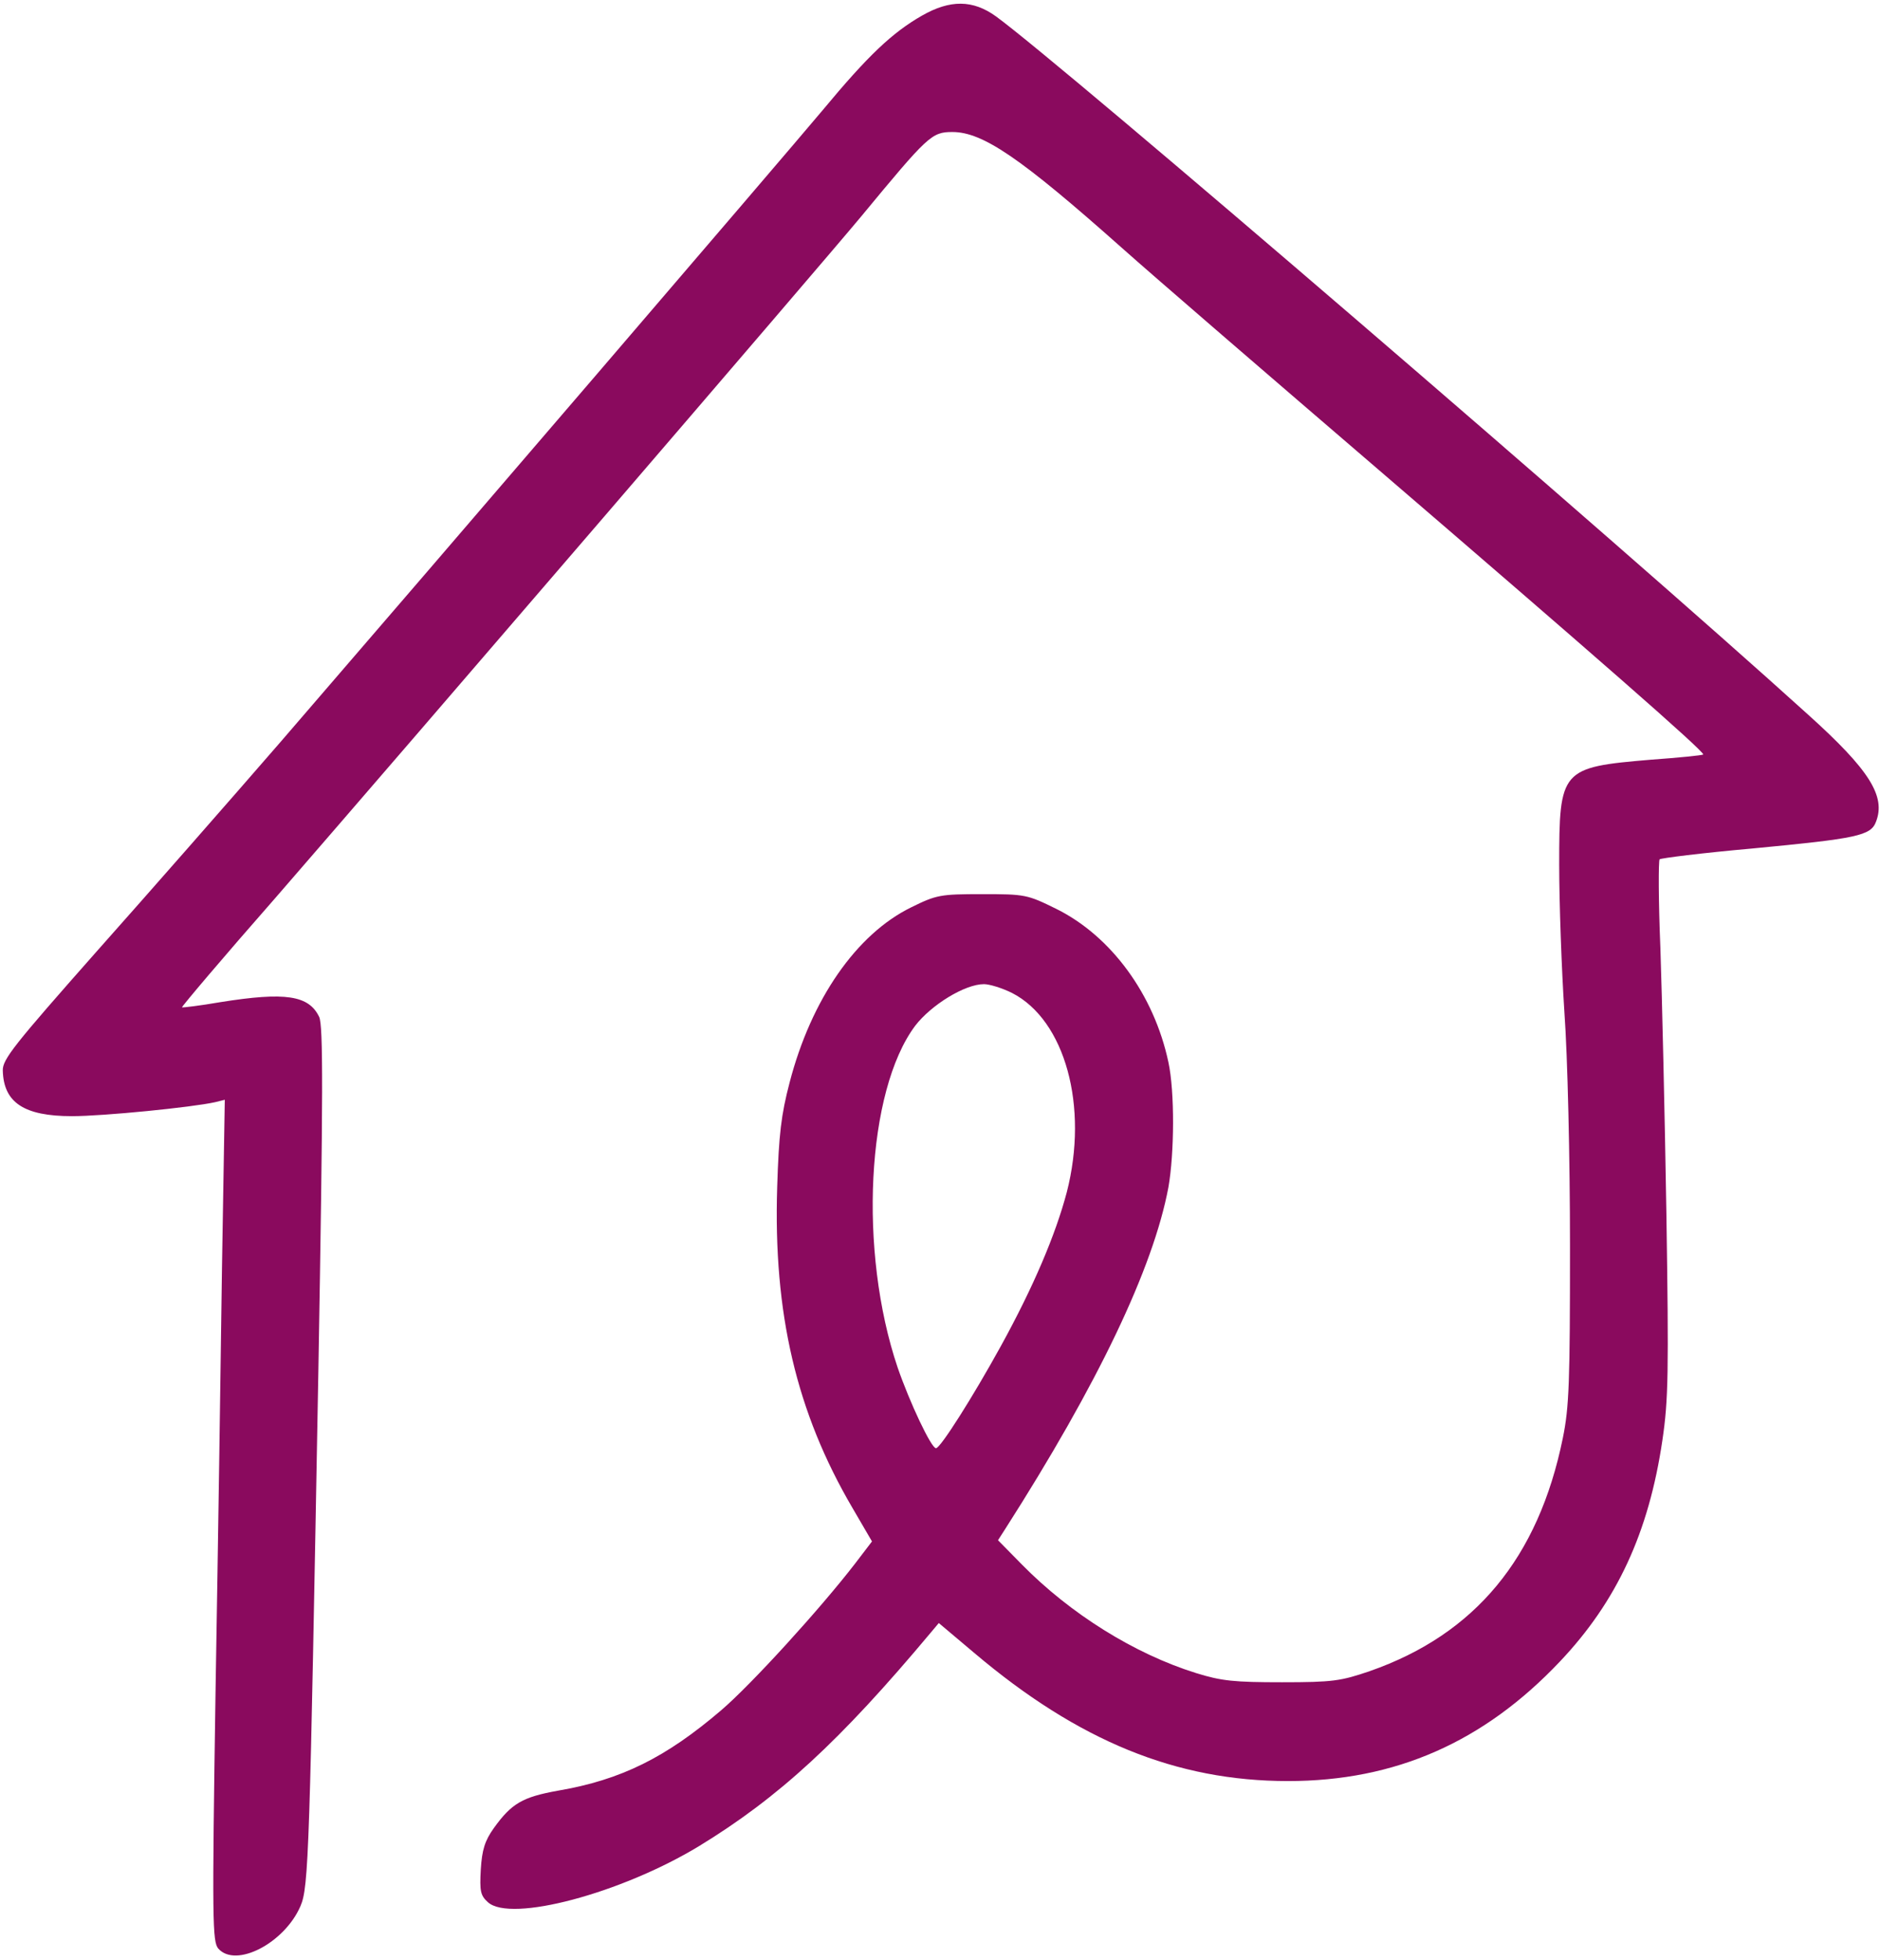
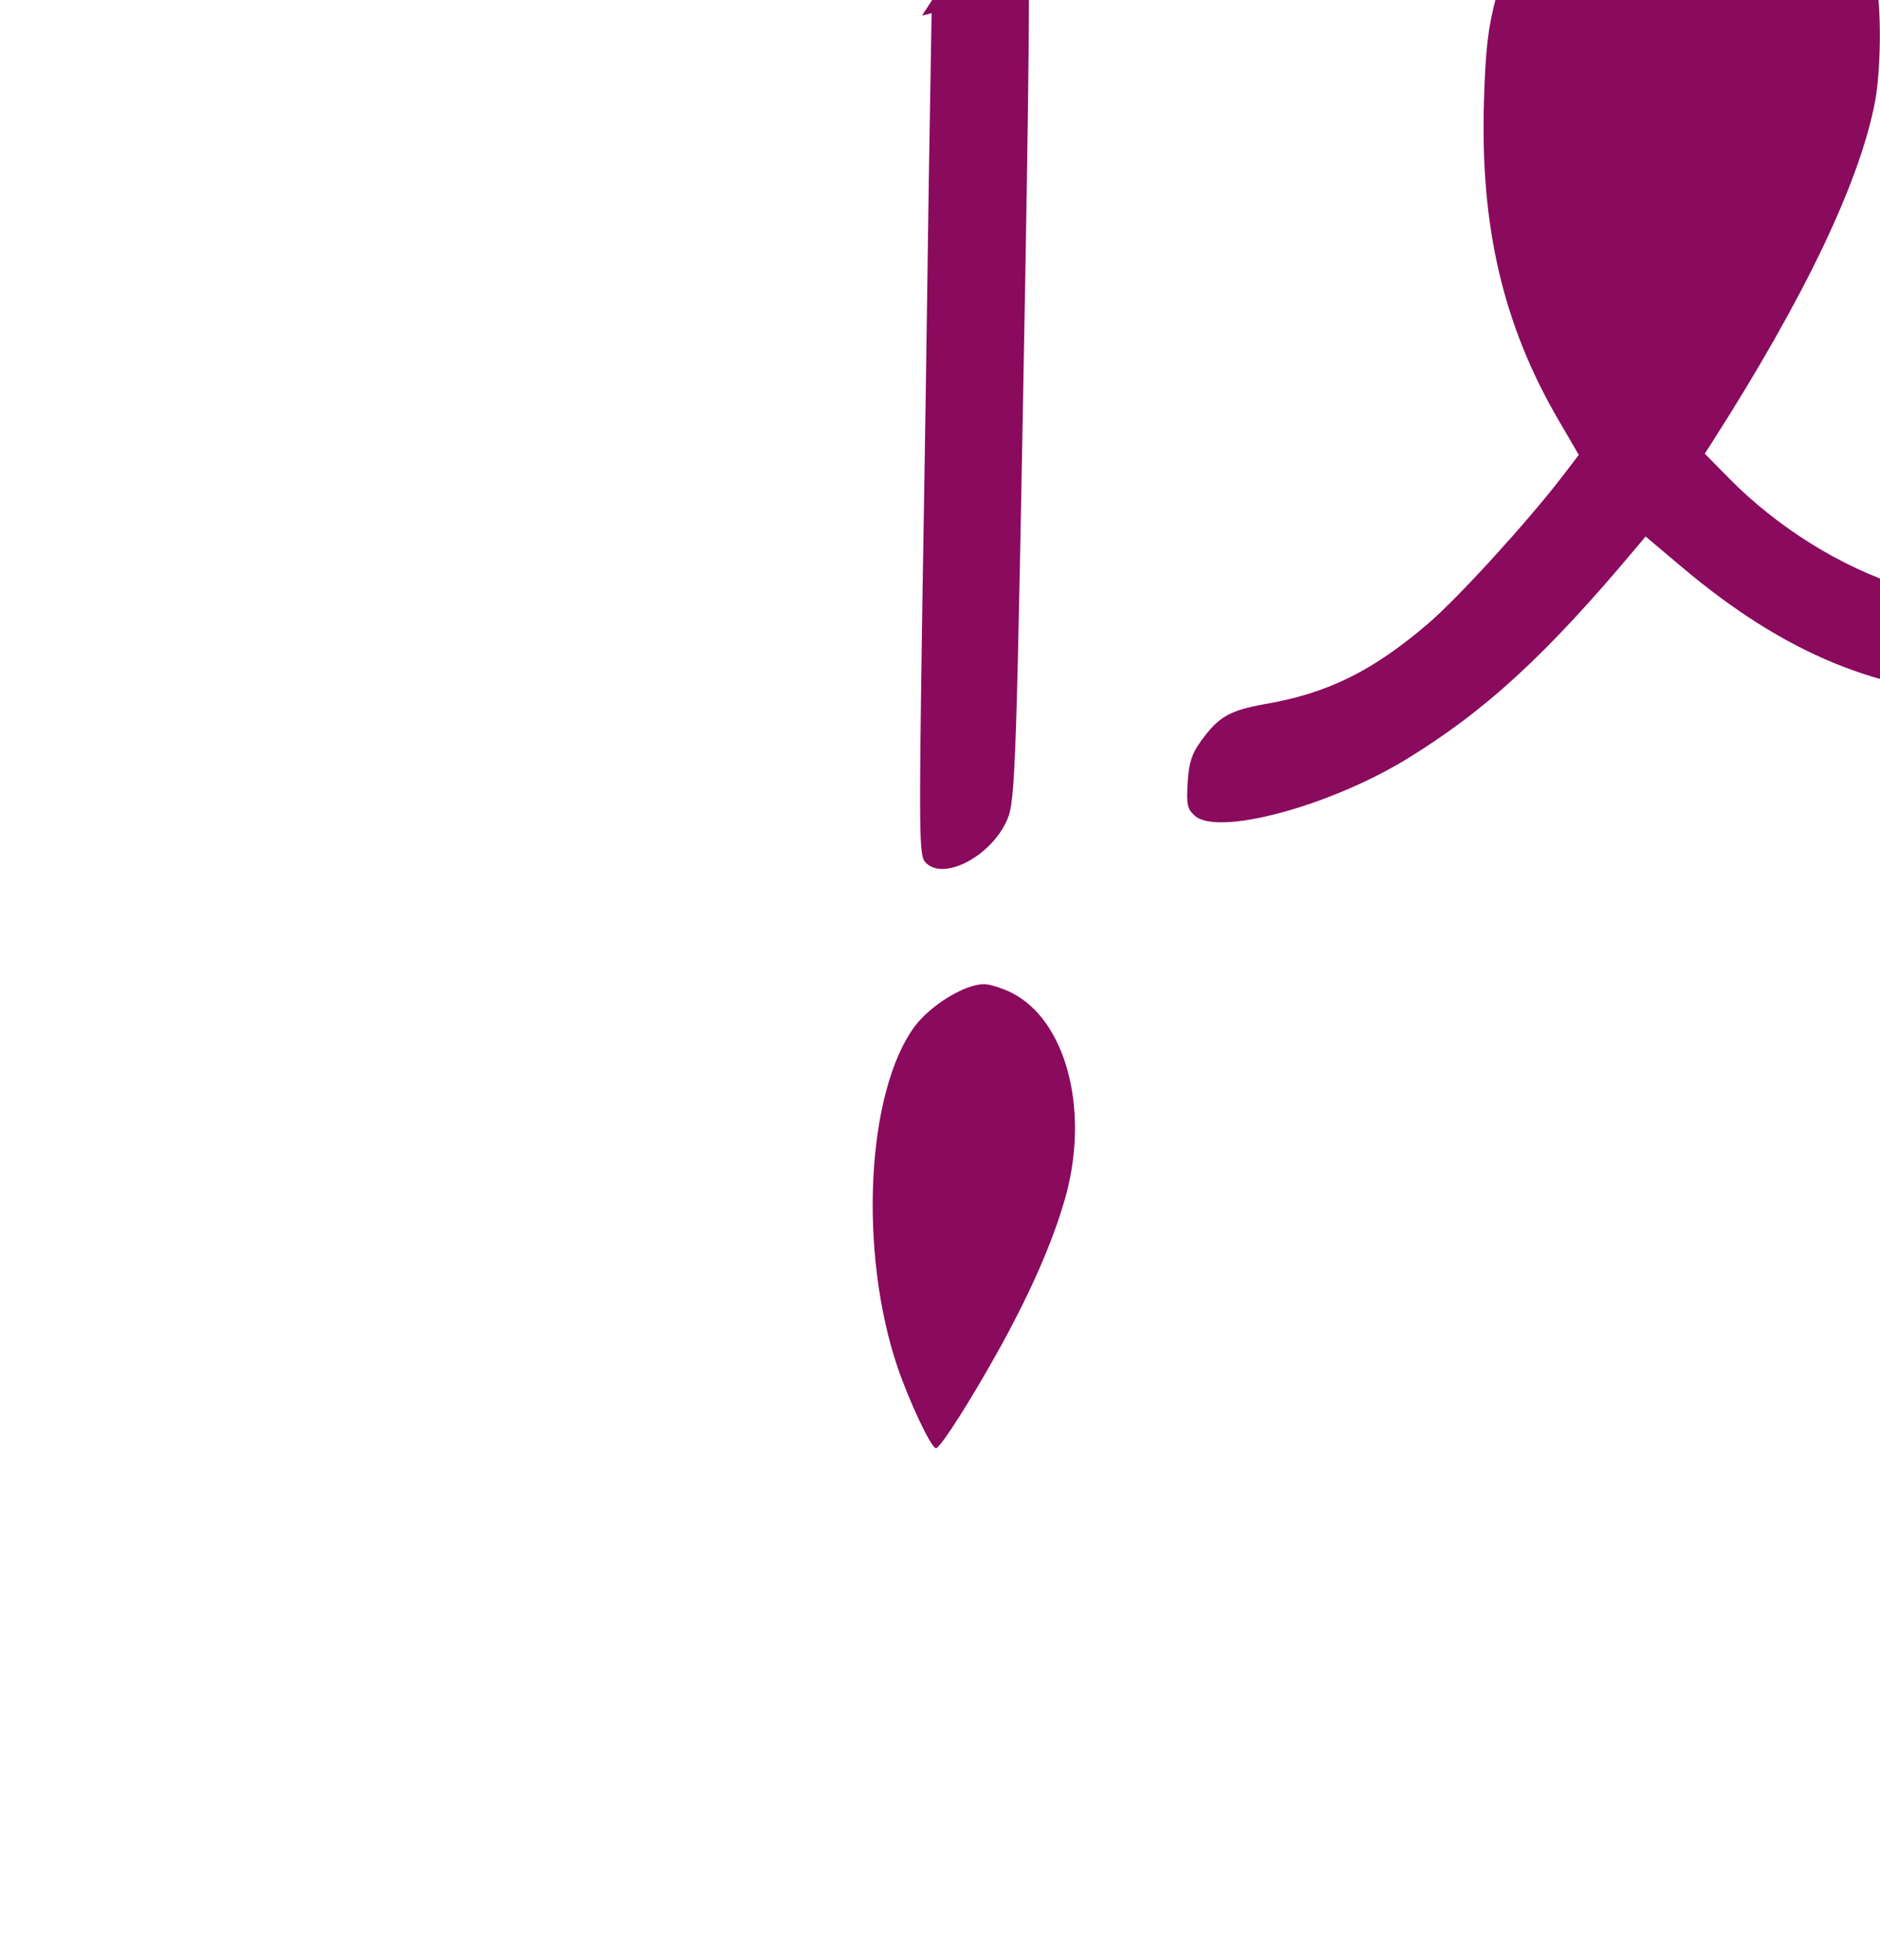
<svg xmlns="http://www.w3.org/2000/svg" version="1.0" width="470pt" height="490pt" viewBox="0 0 470 490" preserveAspectRatio="xMidYMid meet">
  <g transform="translate(0,490) scale(0.1,-0.1)" fill="#8a0a5e" stroke="none">
-     <path d="M2305 4861 c-75 -43 -135 -100 -248 -236 -104 -124 -951 -1111 -1356 -1580 -124 -143 -331 -379 -460 -524 -205 -232 -235 -269 -234 -297 2 -80 53 -114 173 -114 78 0 300 22 358 35 l24 6 -7 -418 c-3 -230 -10 -703 -16 -1052 -9 -587 -8 -635 7 -652 44 -49 165 14 205 106 21 48 23 132 45 1343 12 692 12 858 2 880 -26 54 -84 63 -247 37 -52 -9 -95 -14 -96 -13 -1 2 103 125 233 273 342 394 1362 1580 1465 1704 167 202 176 211 228 211 76 0 171 -65 423 -289 83 -74 372 -323 641 -554 533 -458 818 -707 813 -713 -2 -2 -61 -8 -131 -13 -225 -19 -229 -24 -229 -263 0 -95 6 -261 13 -368 8 -110 14 -365 14 -585 0 -339 -2 -402 -18 -480 -61 -299 -219 -490 -482 -582 -73 -25 -93 -28 -220 -28 -119 0 -151 3 -215 23 -154 48 -314 148 -435 271 l-60 61 18 28 c232 363 370 652 408 854 15 85 16 239 0 313 -36 169 -143 315 -280 383 -73 36 -78 37 -186 37 -105 0 -114 -2 -177 -33 -137 -67 -250 -230 -304 -438 -21 -80 -27 -130 -31 -261 -10 -316 48 -563 188 -802 l49 -84 -42 -55 c-87 -113 -260 -303 -335 -367 -138 -118 -250 -174 -408 -201 -89 -16 -116 -32 -160 -93 -23 -32 -30 -55 -33 -104 -3 -54 -1 -65 18 -82 57 -51 332 22 527 140 200 122 353 263 579 533 l21 25 89 -75 c260 -220 505 -320 784 -320 268 0 489 97 680 299 142 150 222 322 256 553 15 101 16 170 10 565 -4 248 -11 547 -15 665 -5 118 -5 218 -2 222 3 3 107 16 231 27 263 25 297 32 310 67 25 64 -17 130 -169 267 -478 433 -1866 1626 -2031 1746 -58 42 -115 42 -185 2z m225 -2443 c133 -68 192 -284 137 -498 -28 -106 -83 -236 -165 -385 -70 -127 -151 -255 -162 -255 -12 0 -66 115 -96 202 -98 290 -78 691 44 854 40 52 124 104 172 104 14 0 46 -10 70 -22z" />
+     <path d="M2305 4861 l24 6 -7 -418 c-3 -230 -10 -703 -16 -1052 -9 -587 -8 -635 7 -652 44 -49 165 14 205 106 21 48 23 132 45 1343 12 692 12 858 2 880 -26 54 -84 63 -247 37 -52 -9 -95 -14 -96 -13 -1 2 103 125 233 273 342 394 1362 1580 1465 1704 167 202 176 211 228 211 76 0 171 -65 423 -289 83 -74 372 -323 641 -554 533 -458 818 -707 813 -713 -2 -2 -61 -8 -131 -13 -225 -19 -229 -24 -229 -263 0 -95 6 -261 13 -368 8 -110 14 -365 14 -585 0 -339 -2 -402 -18 -480 -61 -299 -219 -490 -482 -582 -73 -25 -93 -28 -220 -28 -119 0 -151 3 -215 23 -154 48 -314 148 -435 271 l-60 61 18 28 c232 363 370 652 408 854 15 85 16 239 0 313 -36 169 -143 315 -280 383 -73 36 -78 37 -186 37 -105 0 -114 -2 -177 -33 -137 -67 -250 -230 -304 -438 -21 -80 -27 -130 -31 -261 -10 -316 48 -563 188 -802 l49 -84 -42 -55 c-87 -113 -260 -303 -335 -367 -138 -118 -250 -174 -408 -201 -89 -16 -116 -32 -160 -93 -23 -32 -30 -55 -33 -104 -3 -54 -1 -65 18 -82 57 -51 332 22 527 140 200 122 353 263 579 533 l21 25 89 -75 c260 -220 505 -320 784 -320 268 0 489 97 680 299 142 150 222 322 256 553 15 101 16 170 10 565 -4 248 -11 547 -15 665 -5 118 -5 218 -2 222 3 3 107 16 231 27 263 25 297 32 310 67 25 64 -17 130 -169 267 -478 433 -1866 1626 -2031 1746 -58 42 -115 42 -185 2z m225 -2443 c133 -68 192 -284 137 -498 -28 -106 -83 -236 -165 -385 -70 -127 -151 -255 -162 -255 -12 0 -66 115 -96 202 -98 290 -78 691 44 854 40 52 124 104 172 104 14 0 46 -10 70 -22z" />
  </g>
</svg>